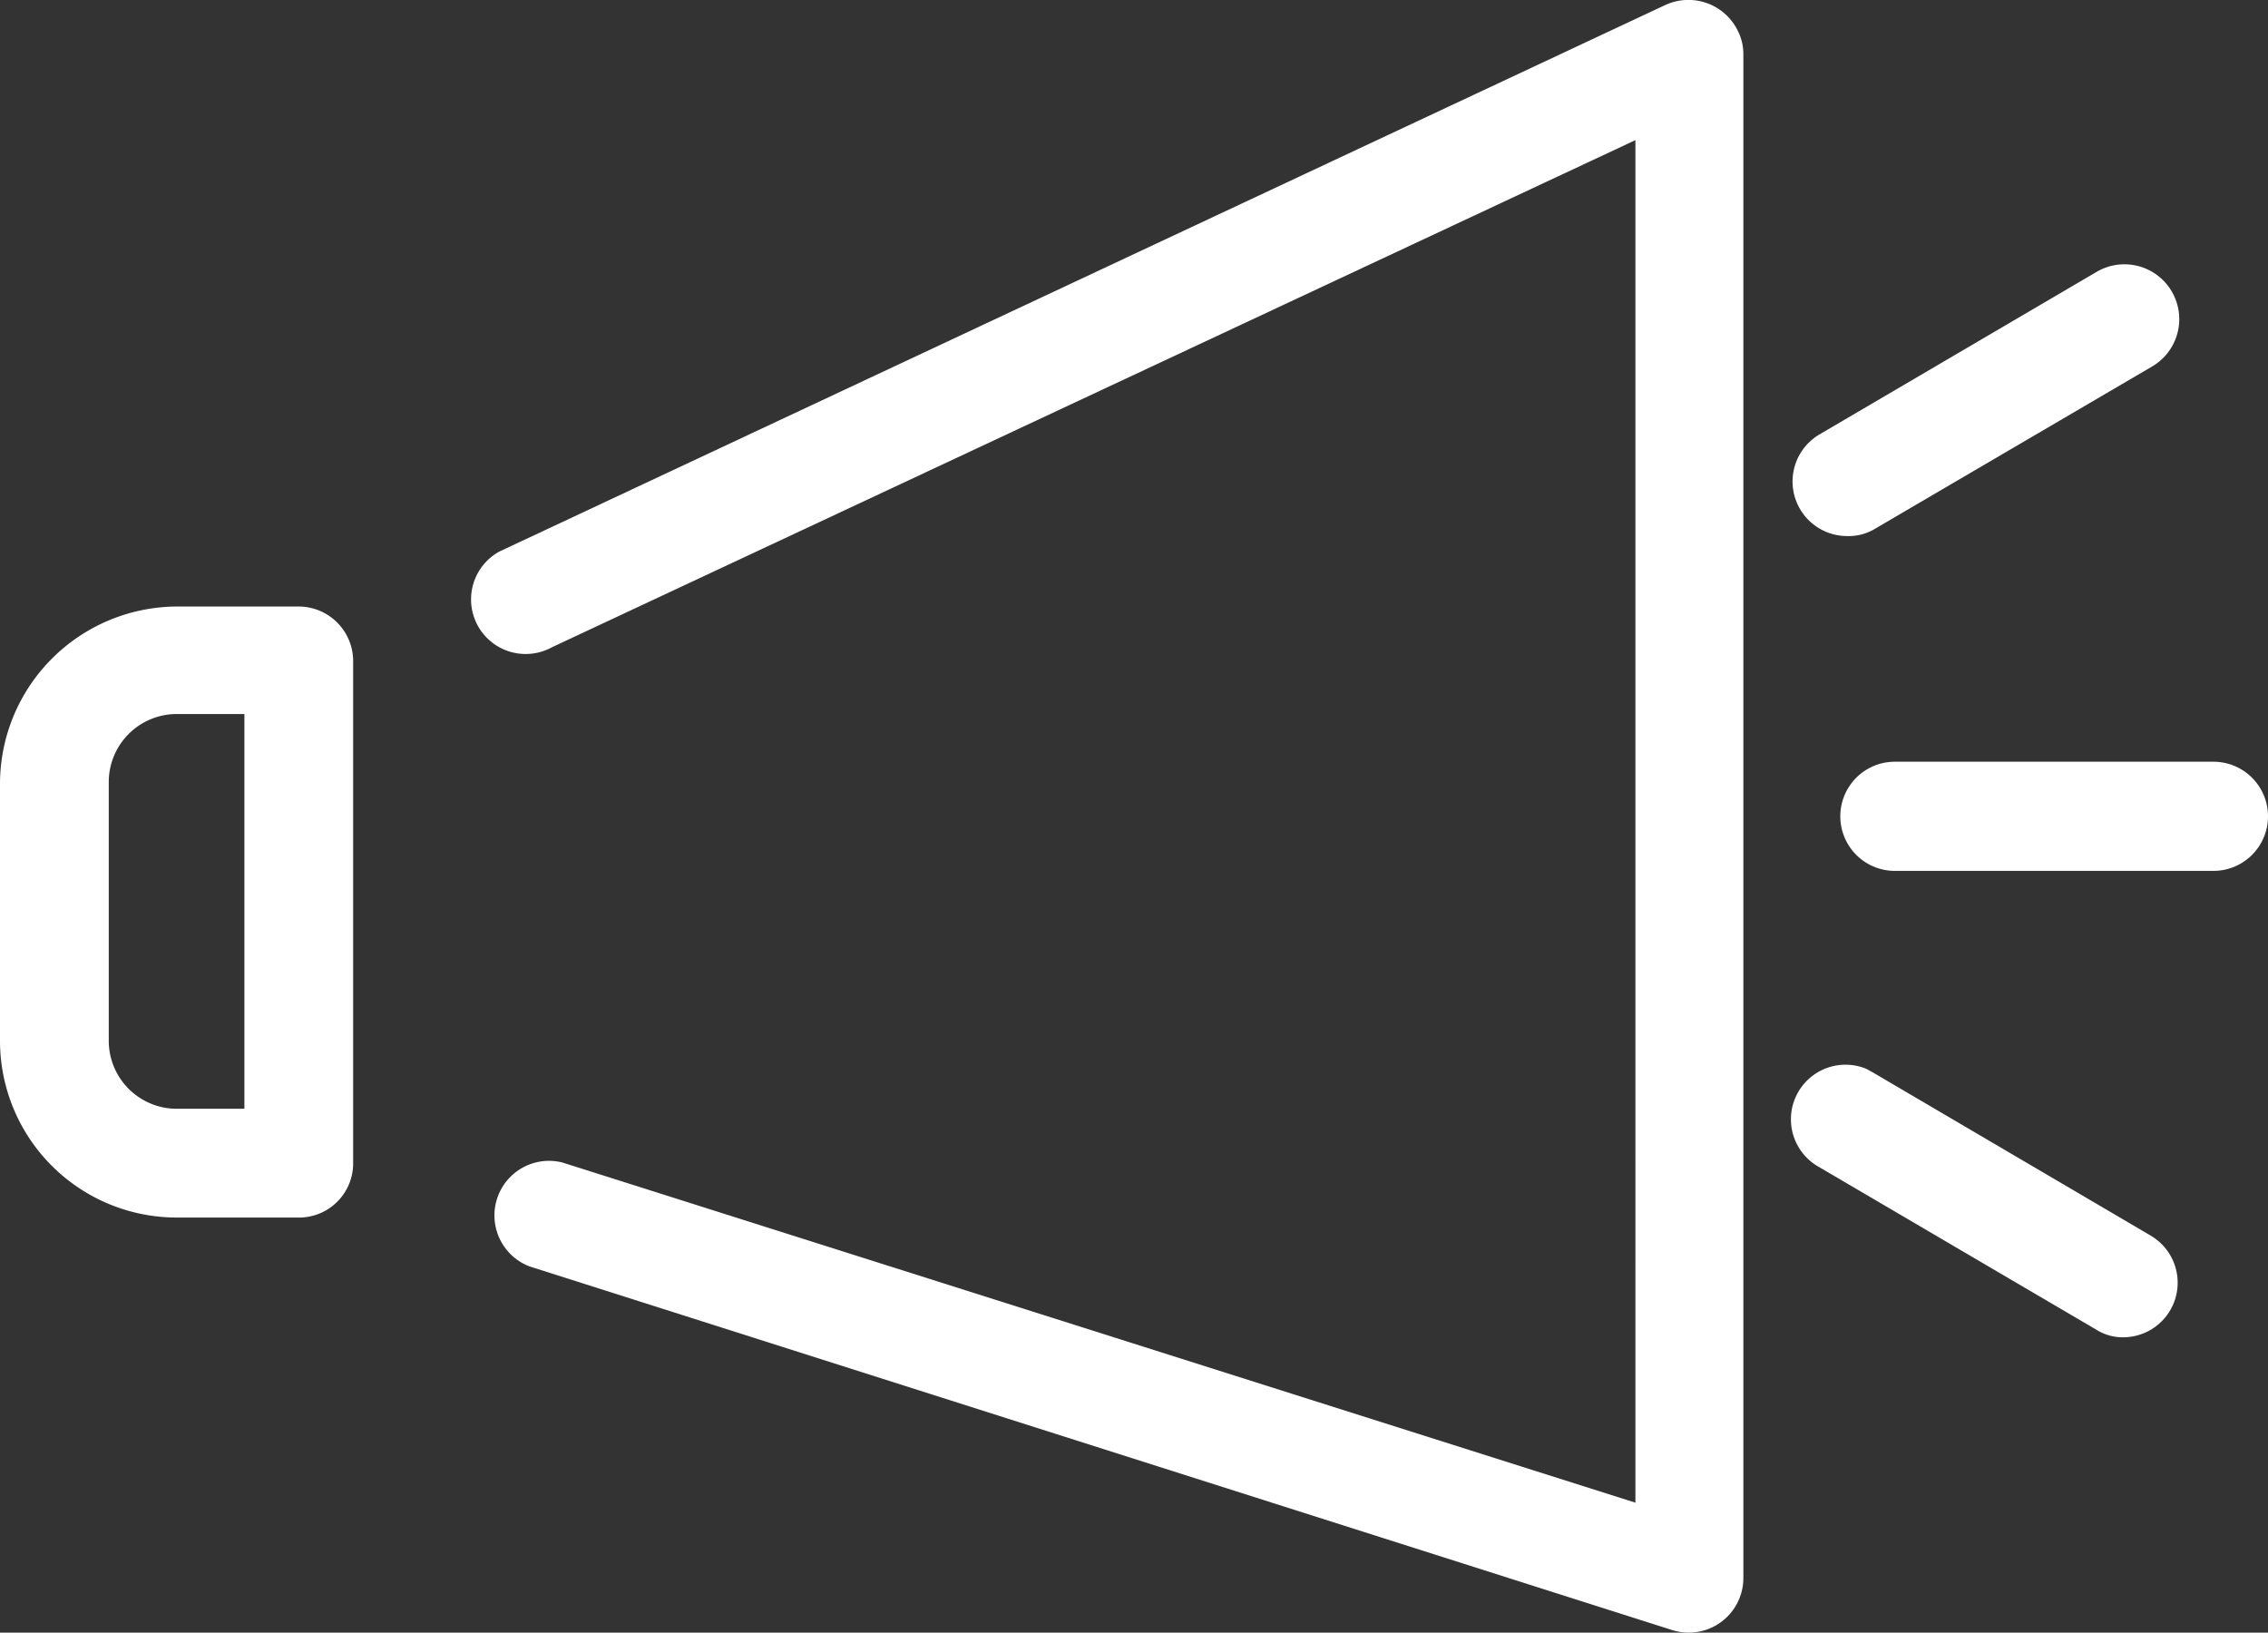
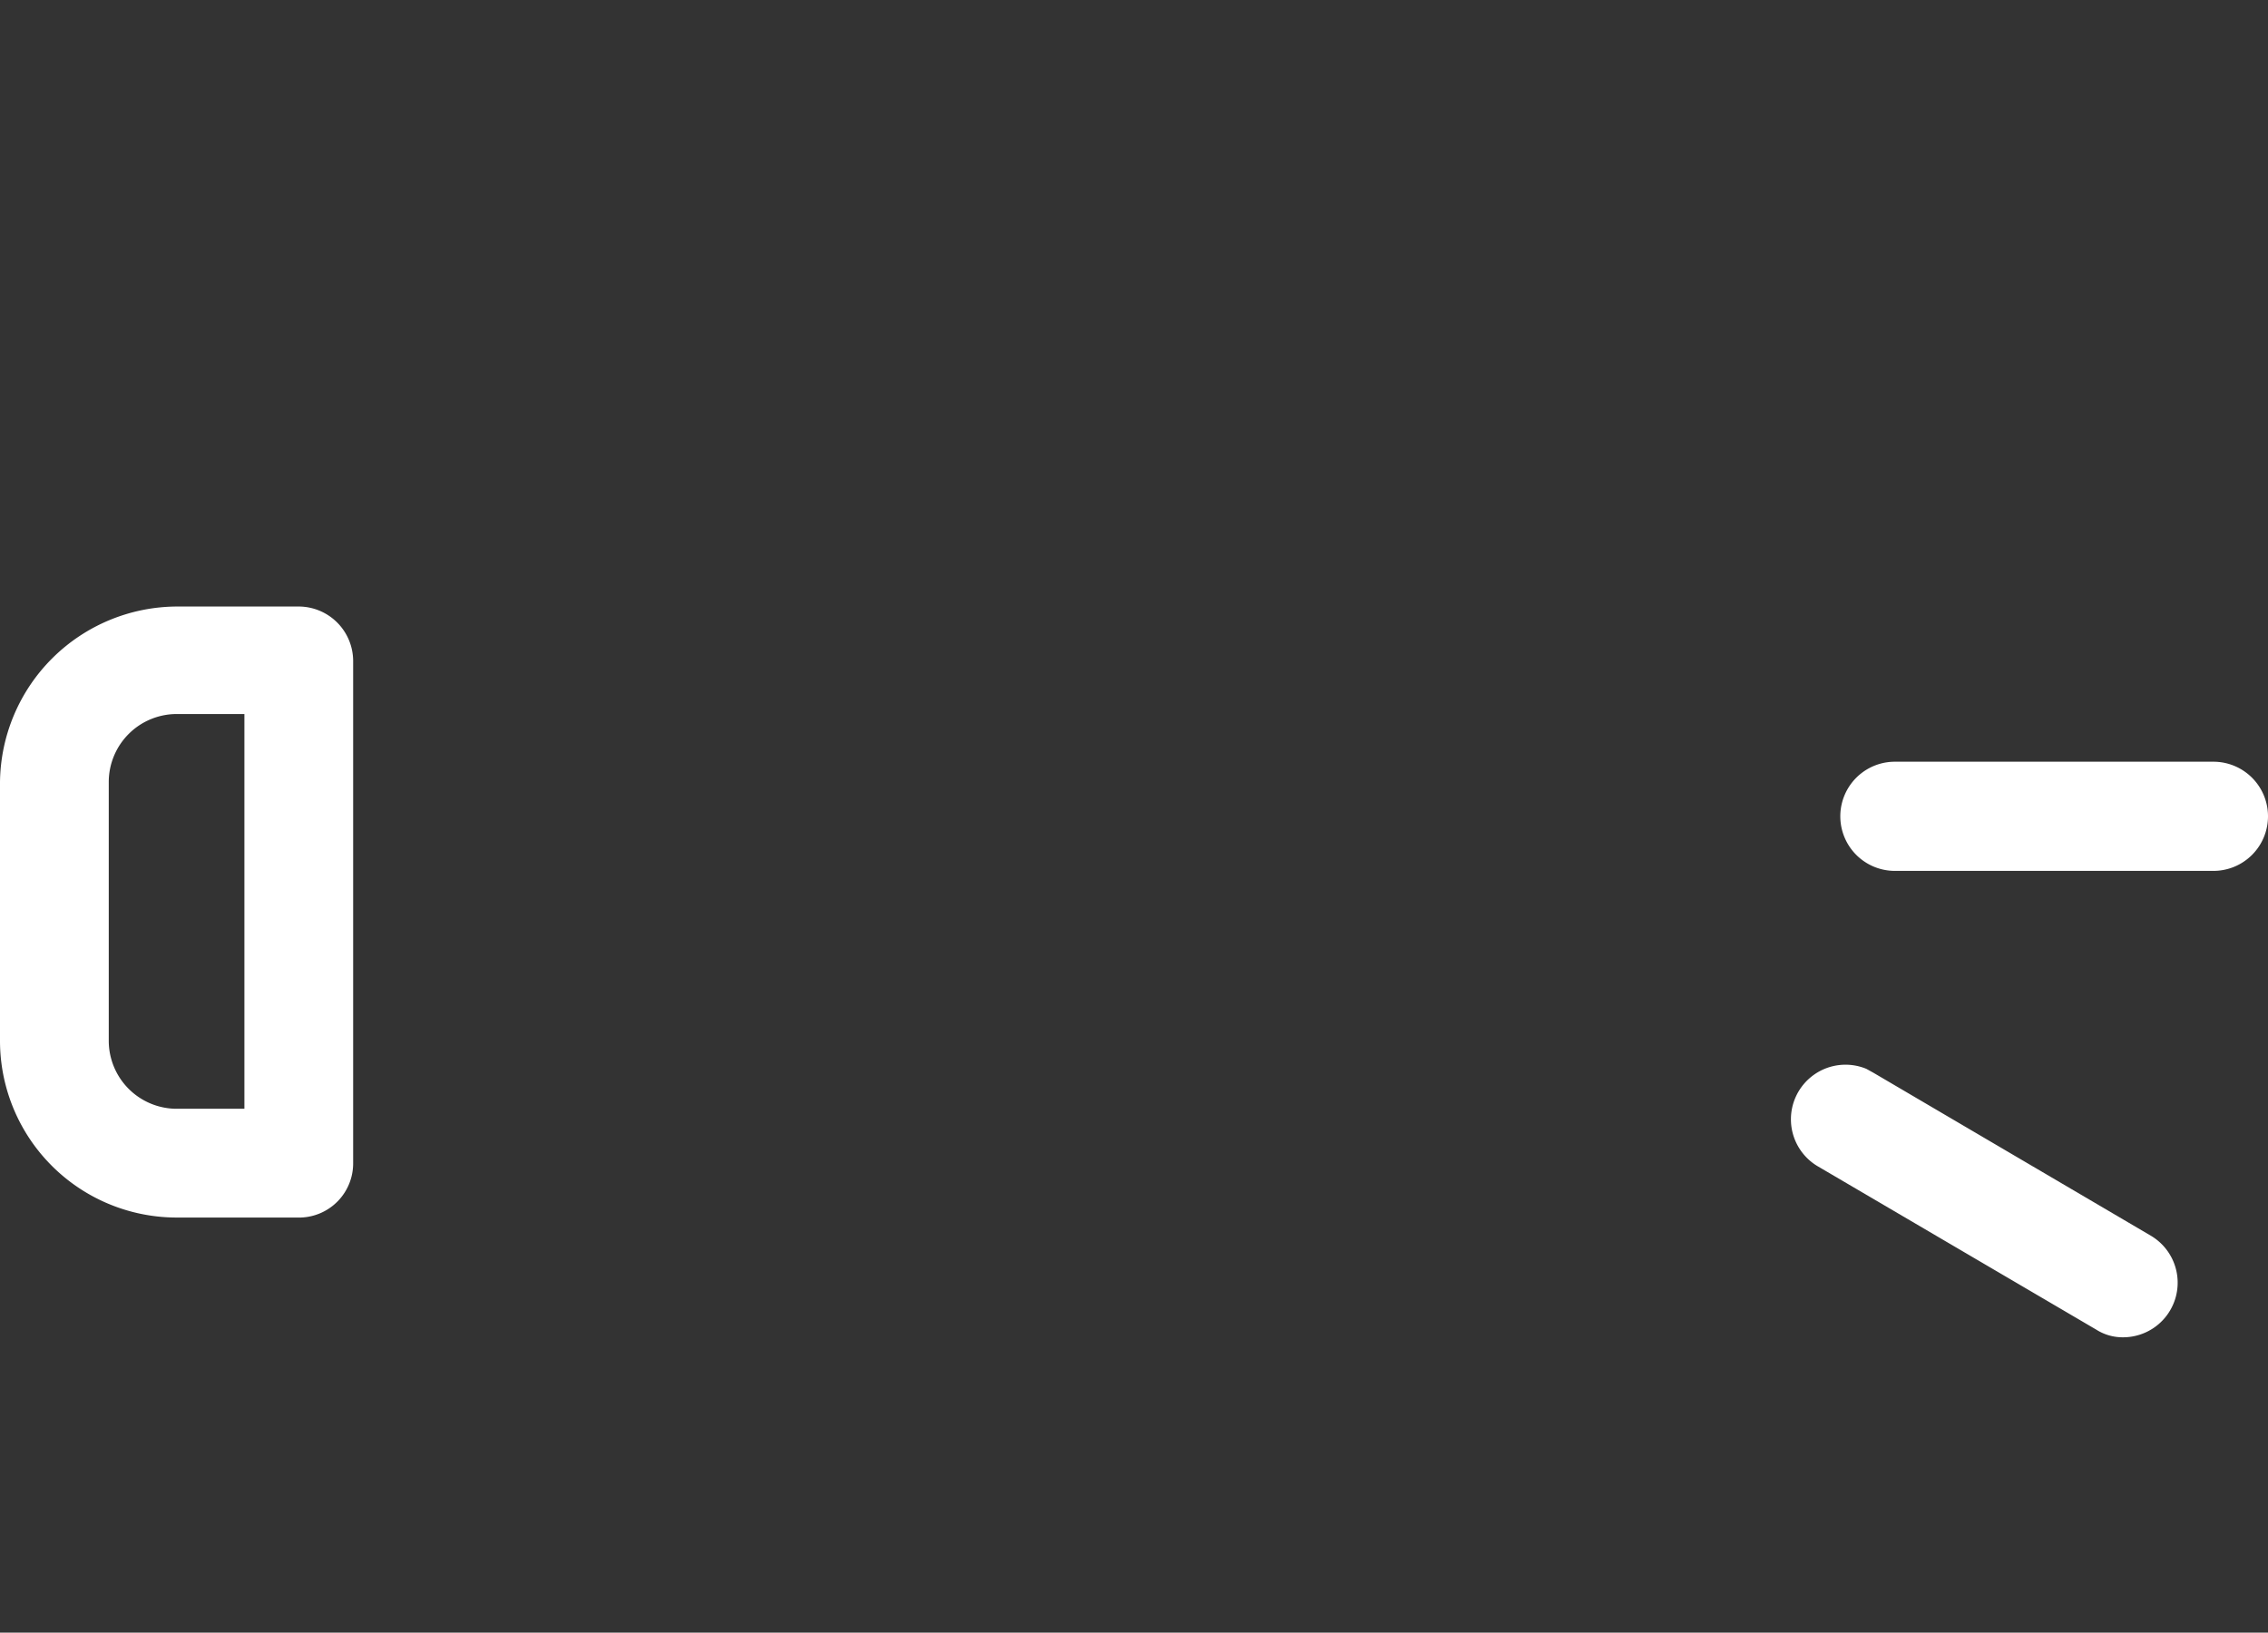
<svg xmlns="http://www.w3.org/2000/svg" viewBox="0 0 55.68 40.08">
  <rect x="0" y="0" width="55.68" height="40.08" fill="#333333" stroke="none" />
  <defs>
    <style>
      .cls-1 {
        fill: #fff;
      }
    </style>
  </defs>
  <title>アセット 7</title>
  <g id="レイヤー_2" data-name="レイヤー 2">
    <g id="レイヤー_1-2" data-name="レイヤー 1">
      <g>
-         <path class="cls-1" d="M41.46,40.08a1.34,1.34,0,0,1-.4-.06L13,31.09a1.34,1.34,0,0,1,.81-2.55l26.34,8.35V3.44L13.55,15.89a1.34,1.34,0,0,1-1.29-2.35l.15-.07L40.89.12a1.35,1.35,0,0,1,1.79.67,1.25,1.25,0,0,1,.12.54V38.75A1.34,1.34,0,0,1,41.46,40.08Z" />
        <path class="cls-1" d="M7.39,29.89h-3A4.34,4.34,0,0,1,0,25.55V19.2a4.36,4.36,0,0,1,4.34-4.31h3a1.34,1.34,0,0,1,1.33,1.33h0V28.56A1.33,1.33,0,0,1,7.39,29.89Zm-3-12.36A1.67,1.67,0,0,0,2.67,19.2v6.35a1.67,1.67,0,0,0,1.67,1.67H6V17.53Z" />
-         <path class="cls-1" d="M45.34,13.16a1.34,1.34,0,0,1-.68-2.49l6.82-4A1.33,1.33,0,0,1,52.83,9L46,13A1.25,1.25,0,0,1,45.34,13.16Z" />
        <path class="cls-1" d="M52.13,32.83a1.21,1.21,0,0,1-.67-.19l-6.82-4a1.34,1.34,0,0,1,1.18-2.4l.18.1,6.81,4a1.34,1.34,0,0,1-.68,2.49Z" />
        <path class="cls-1" d="M54.34,21.38H46.52a1.34,1.34,0,0,1,0-2.68h7.82a1.34,1.34,0,0,1,0,2.68Z" />
      </g>
    </g>
  </g>
</svg>